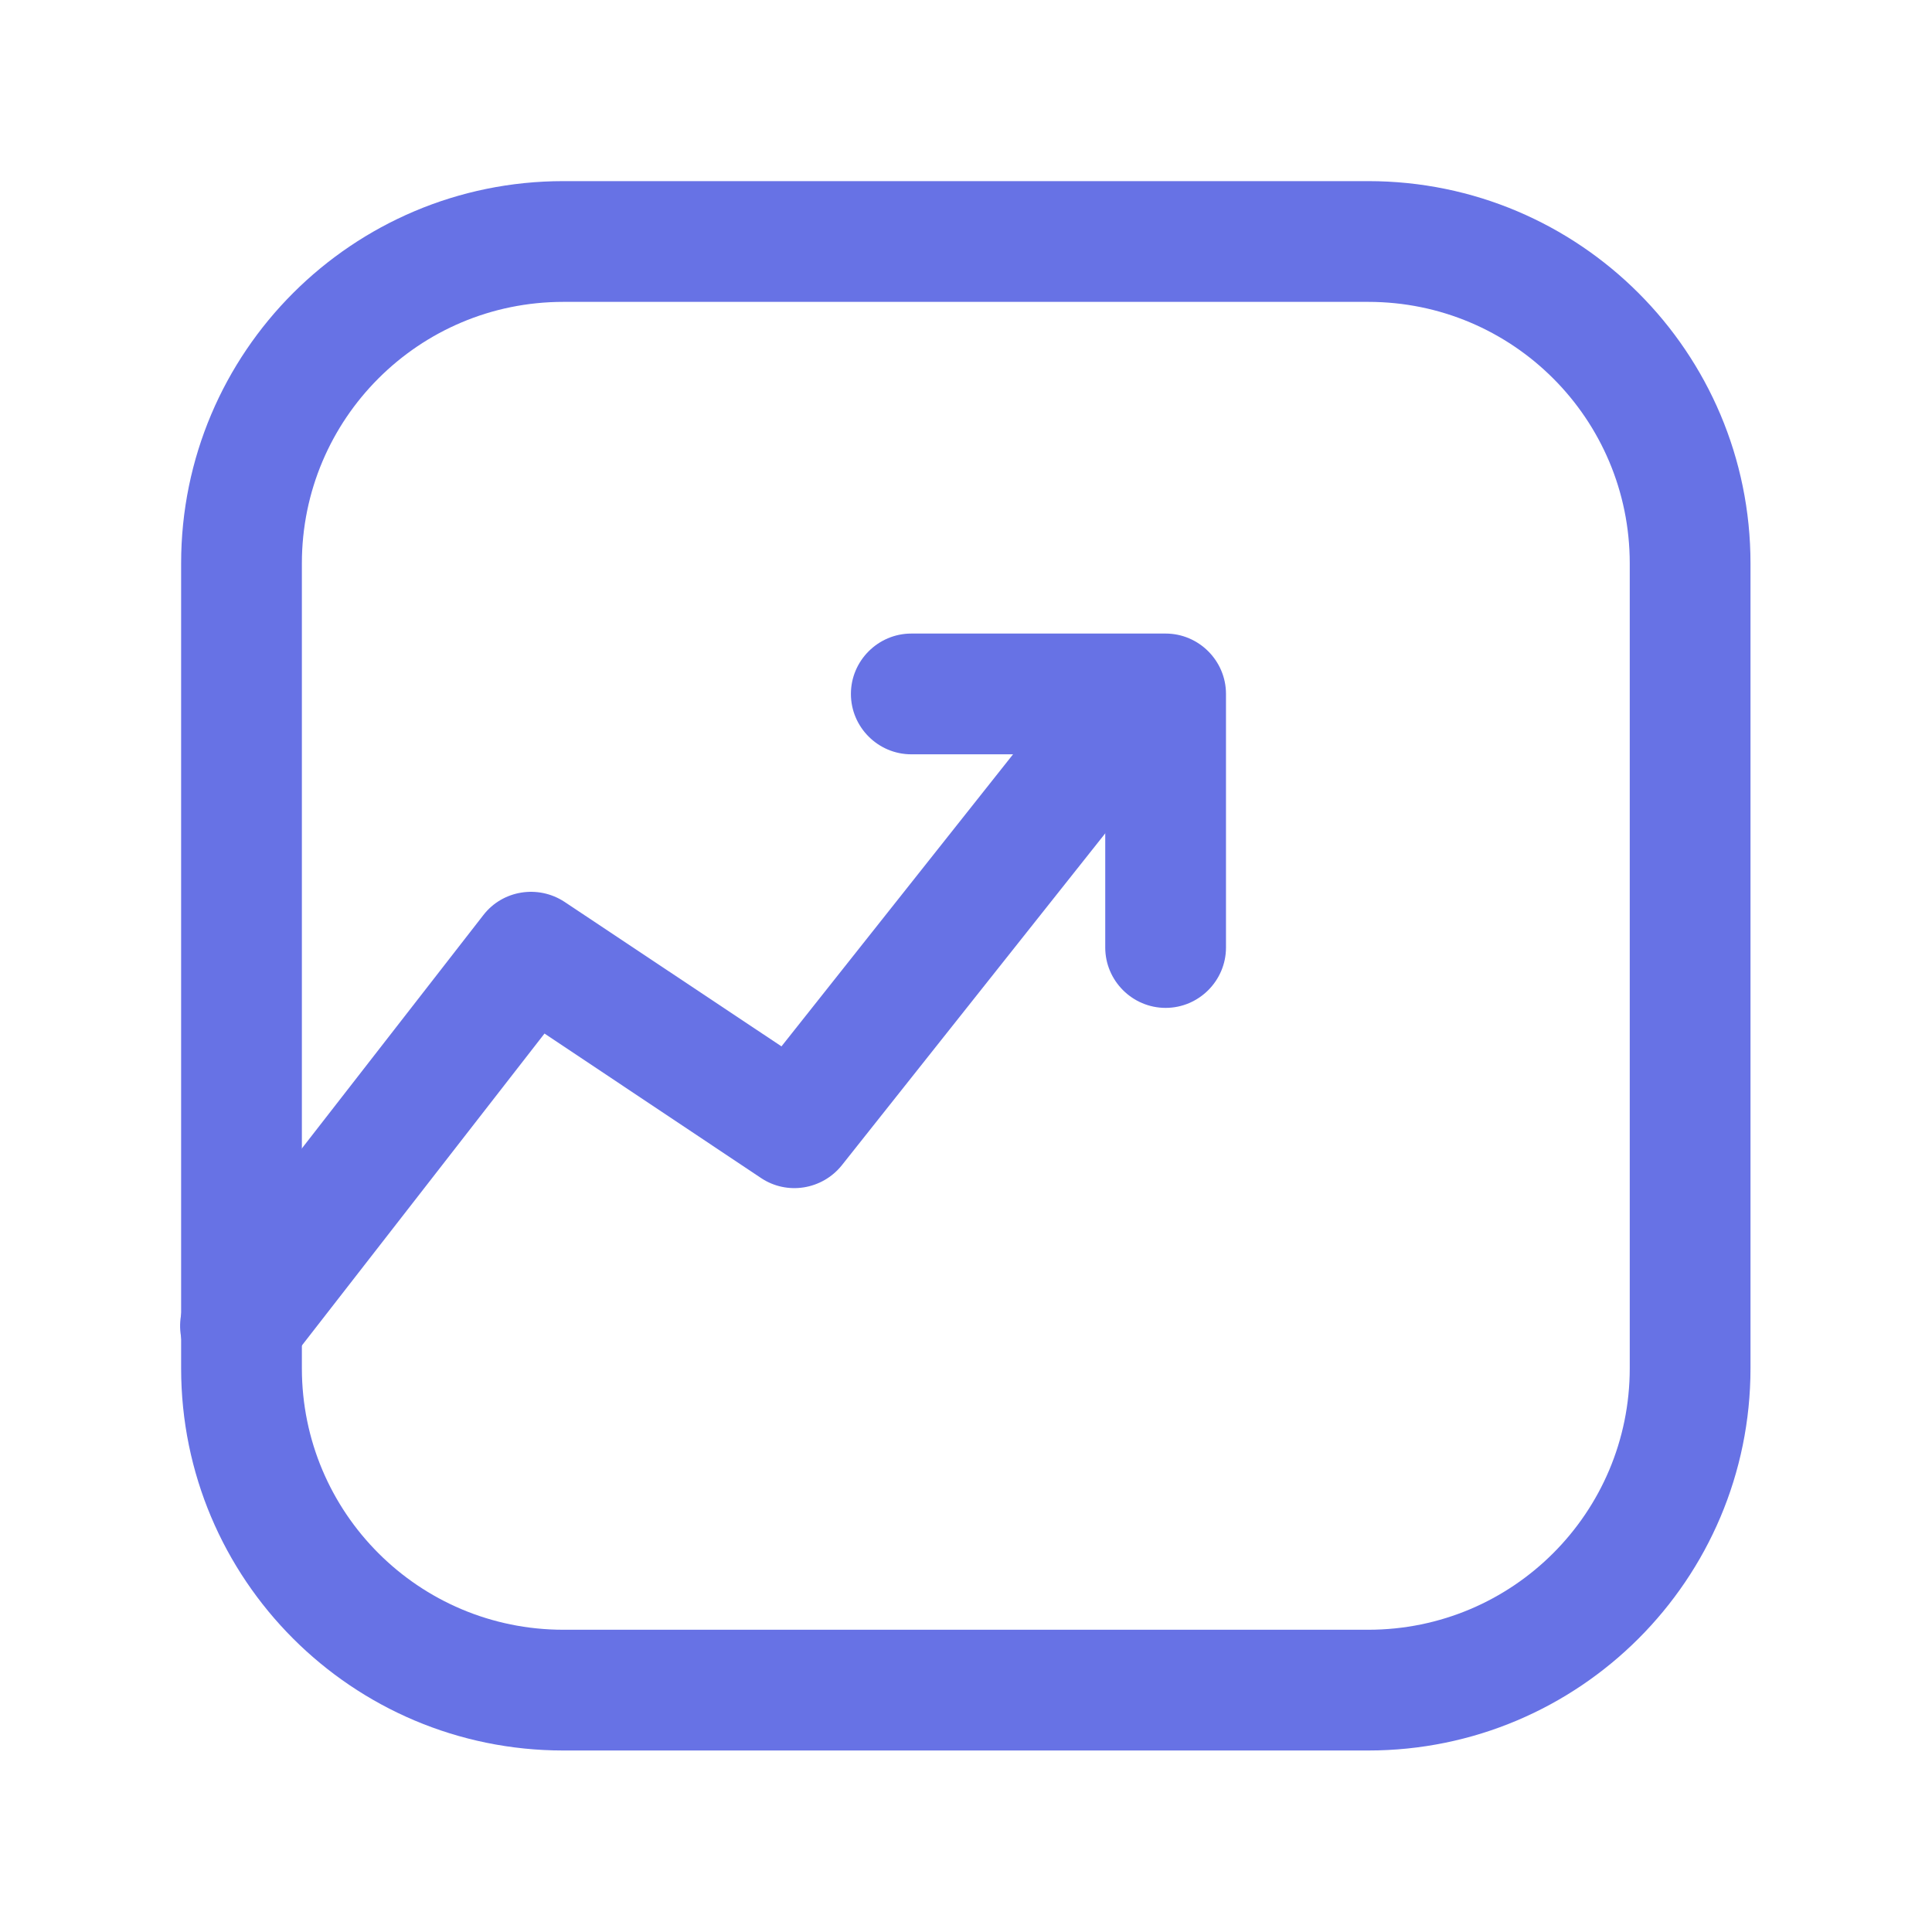
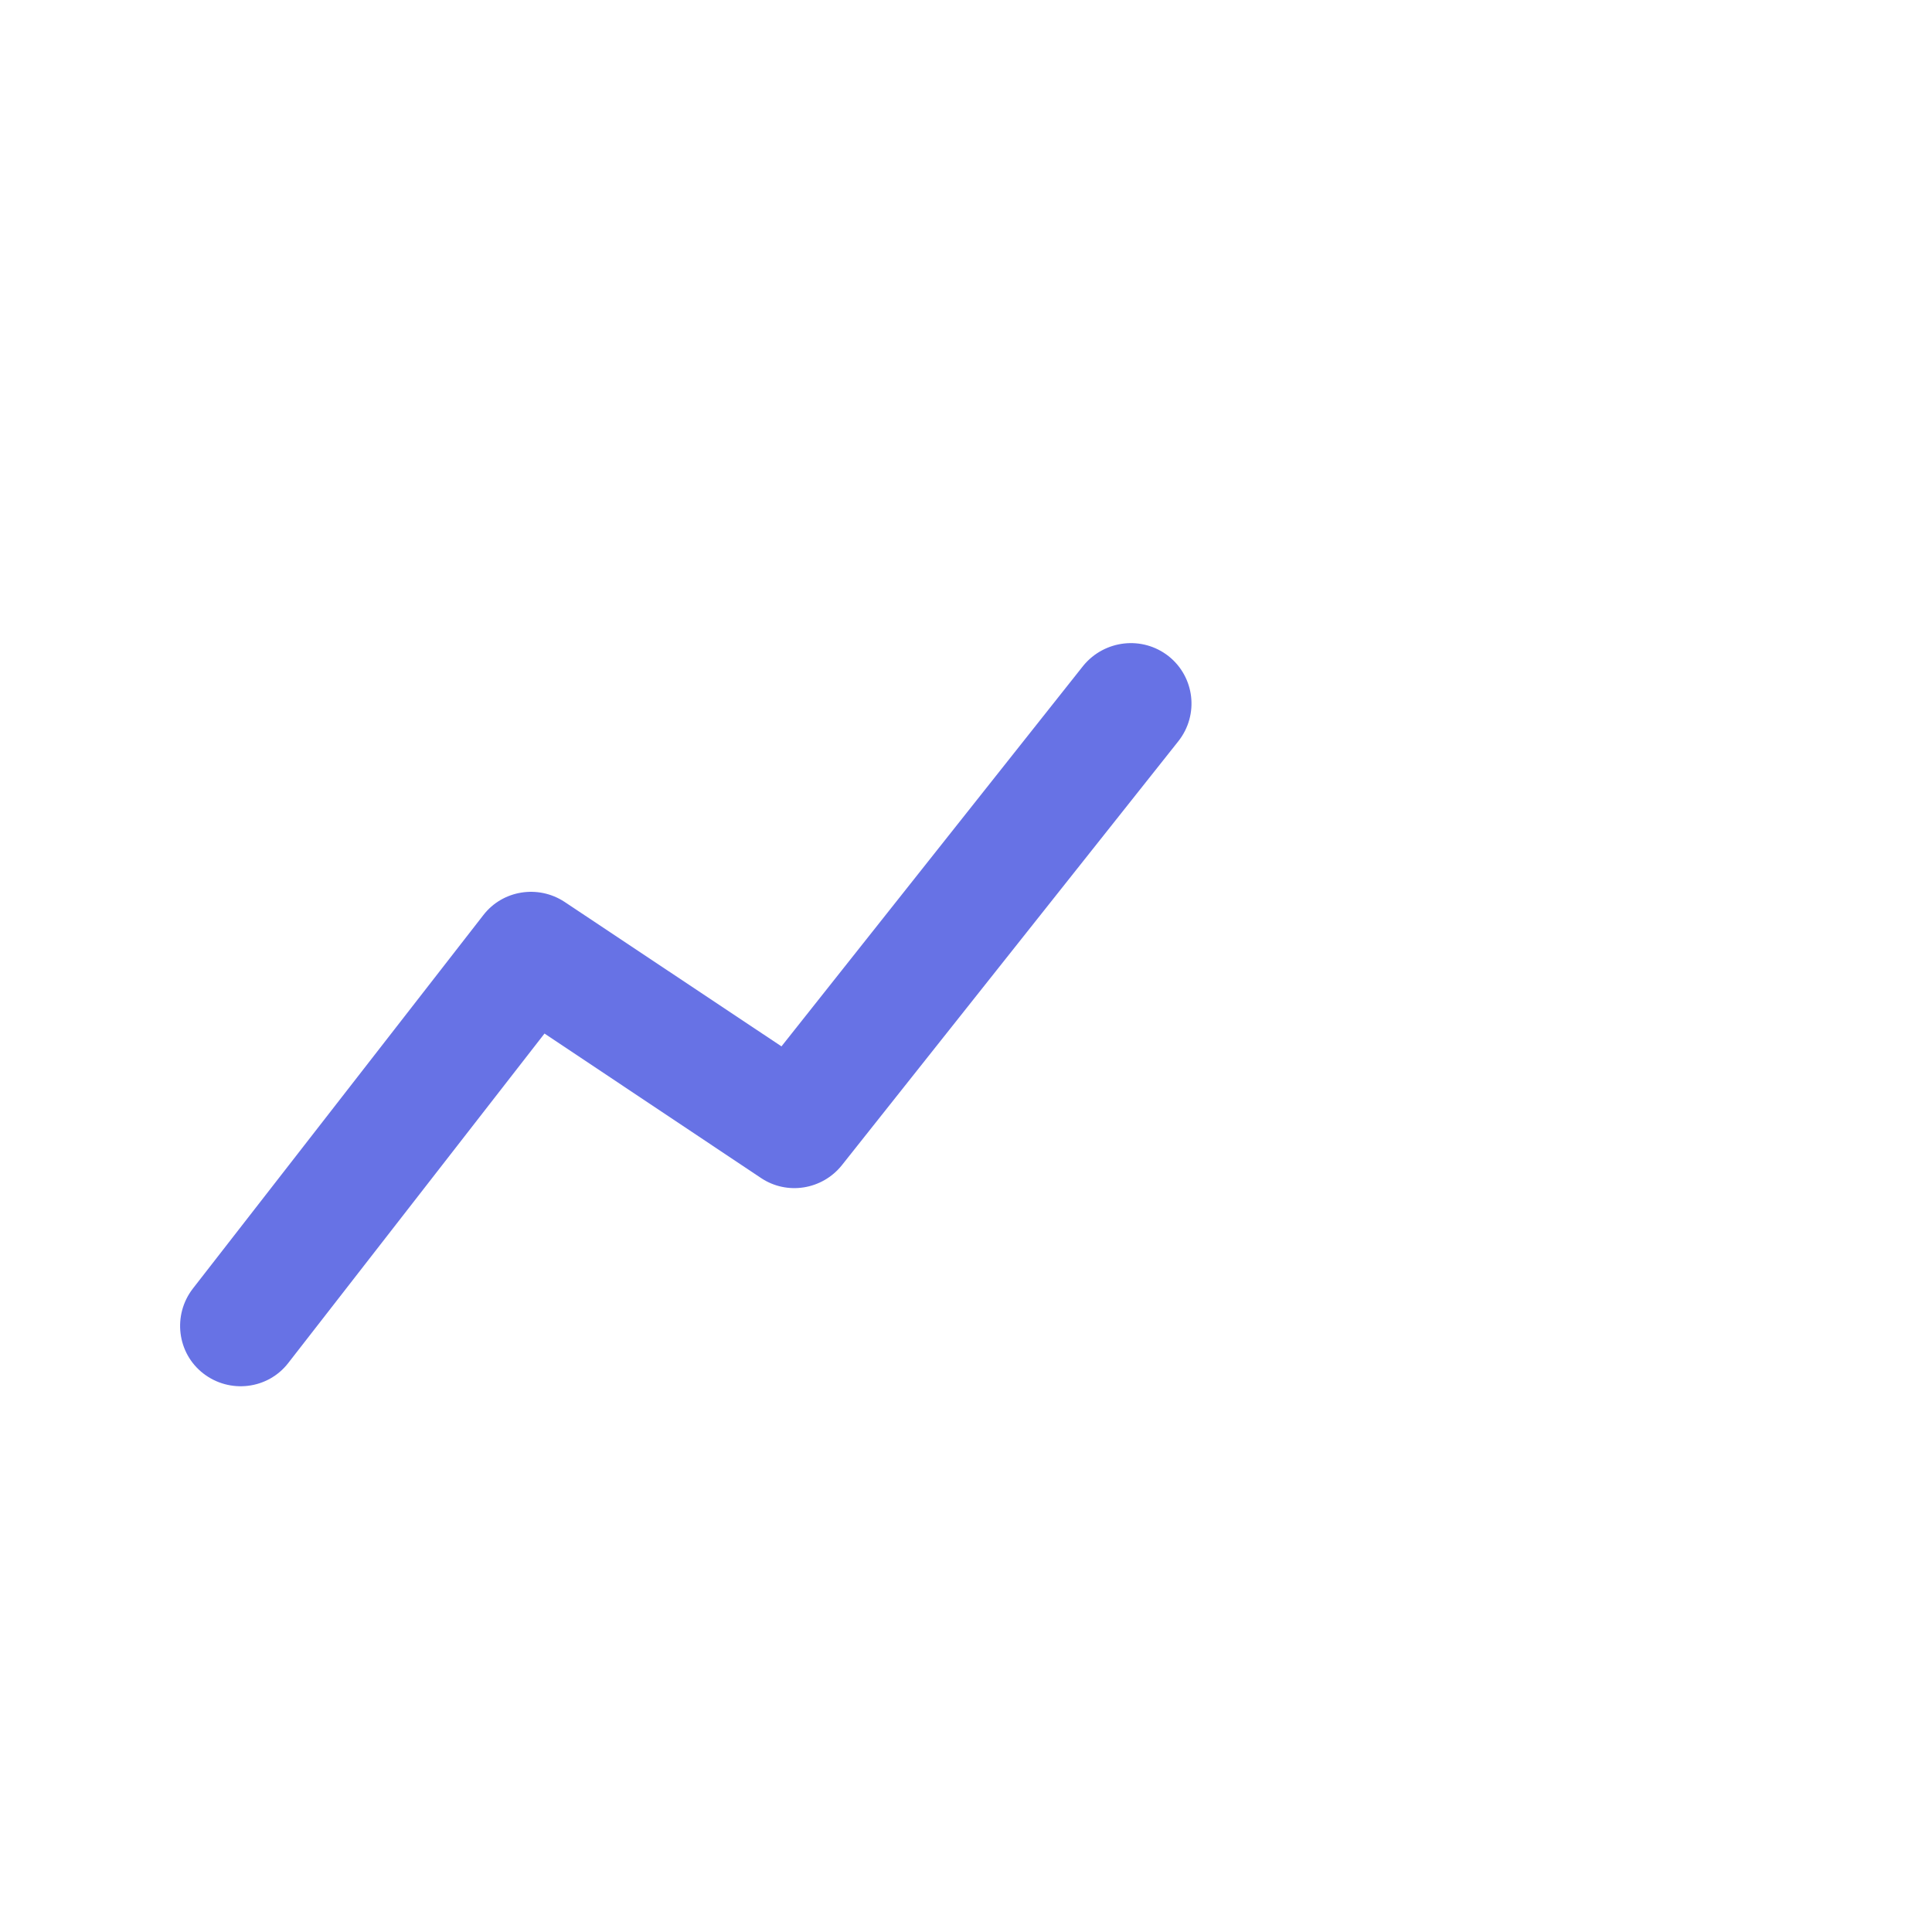
<svg xmlns="http://www.w3.org/2000/svg" version="1.1" id="Layer_1" x="0px" y="0px" viewBox="-243 245 512 512" enable-background="new -243 245 512 512" xml:space="preserve">
  <g>
    <g>
-       <path fill="#6772E5" d="M-93.7,325c-38.3,0-69.3,31-69.3,69.3v213.3c0,38.3,31,69.3,69.3,69.3h213.3c38.3,0,69.3-31,69.3-69.3    V394.3c0-38.3-31-69.3-69.3-69.3H-93.7z M-195,394.3c0-56,45.4-101.3,101.3-101.3h213.3c56,0,101.3,45.4,101.3,101.3v213.3    c0,56-45.4,101.3-101.3,101.3H-93.7c-56,0-101.3-45.4-101.3-101.3V394.3z" />
      <path fill="#6772E5" d="M66.7,418.9c6.9,5.5,8.1,15.5,2.6,22.5c0,0,0,0,0,0l-89.2,112.4c-5.2,6.5-14.5,8-21.4,3.4l-57.4-38.3    l-67.9,87.3c-5.4,7-15.5,8.2-22.5,2.8c-7-5.4-8.2-15.5-2.8-22.5l77-99c5.1-6.6,14.5-8.1,21.5-3.5l57.5,38.3l80-100.9    C49.7,414.6,59.7,413.4,66.7,418.9L66.7,418.9z" />
-       <path fill="#6772E5" d="M-17.5,428.9c0-8.8,7.2-16,16-16h67.4c8.8,0,16,7.2,16,16v67.2c0,8.8-7.2,16-16,16s-16-7.2-16-16v-51.2    H-1.5C-10.3,444.9-17.5,437.7-17.5,428.9L-17.5,428.9z" />
    </g>
  </g>
</svg>